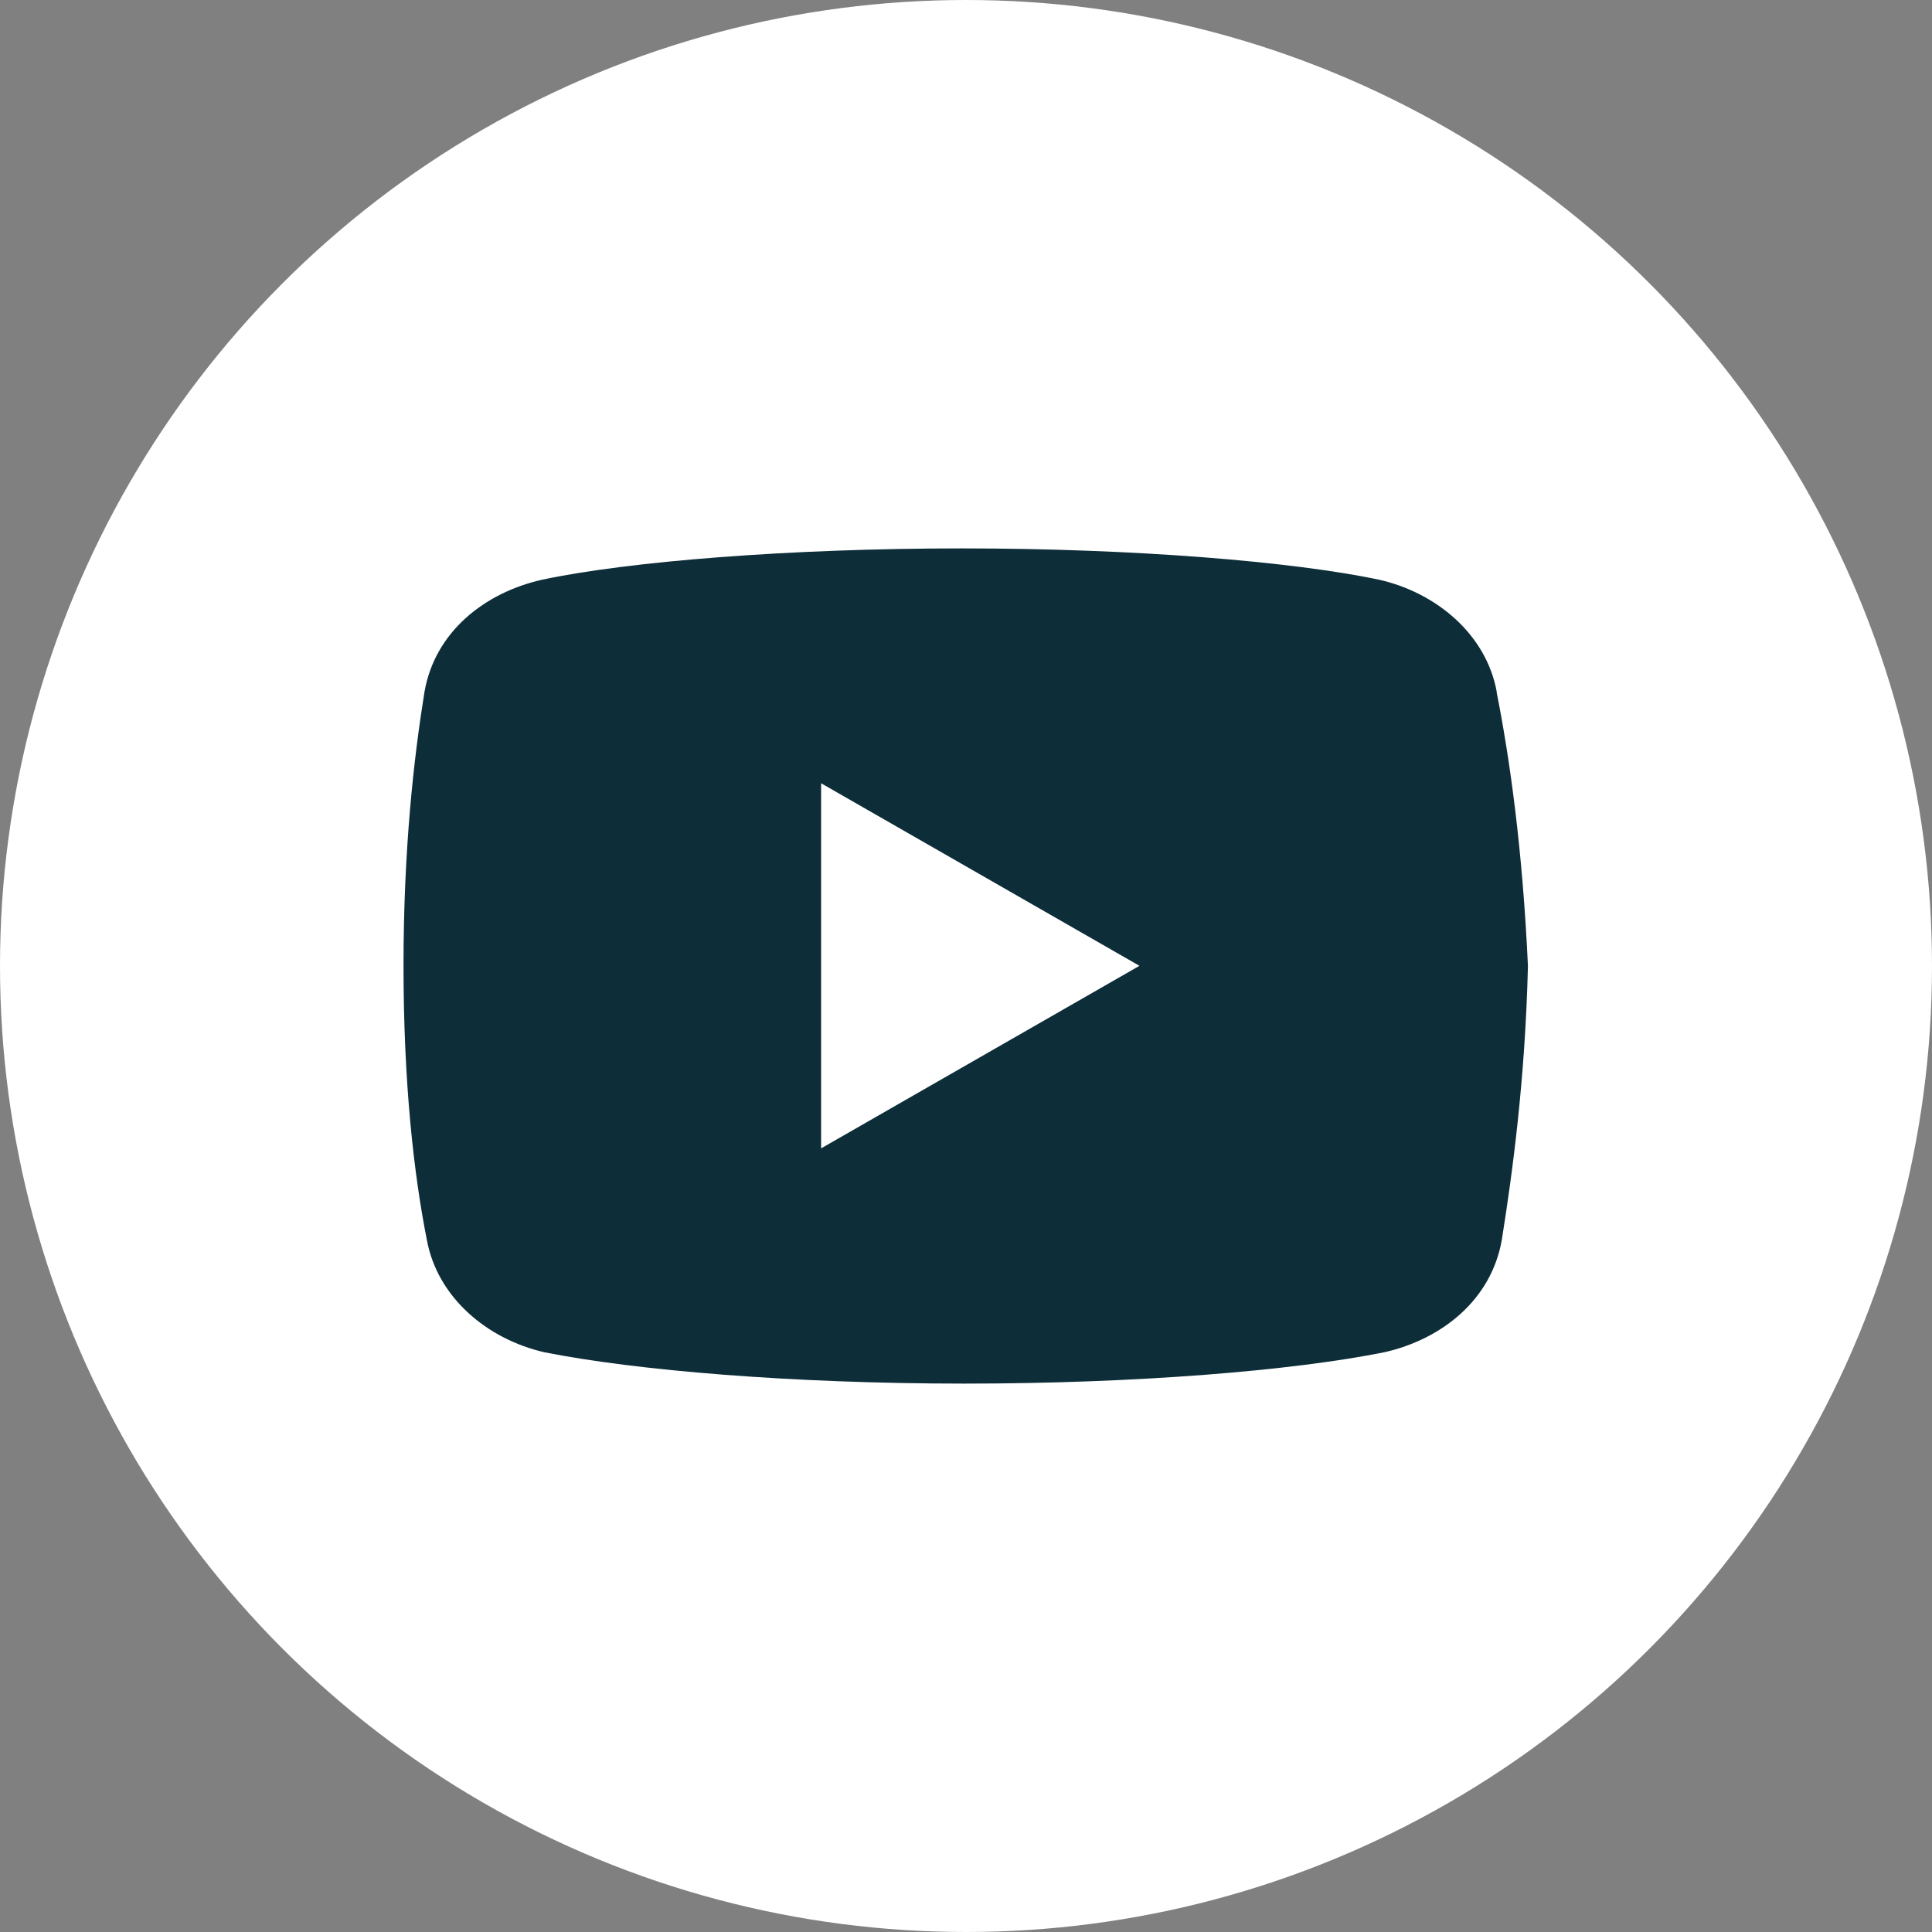
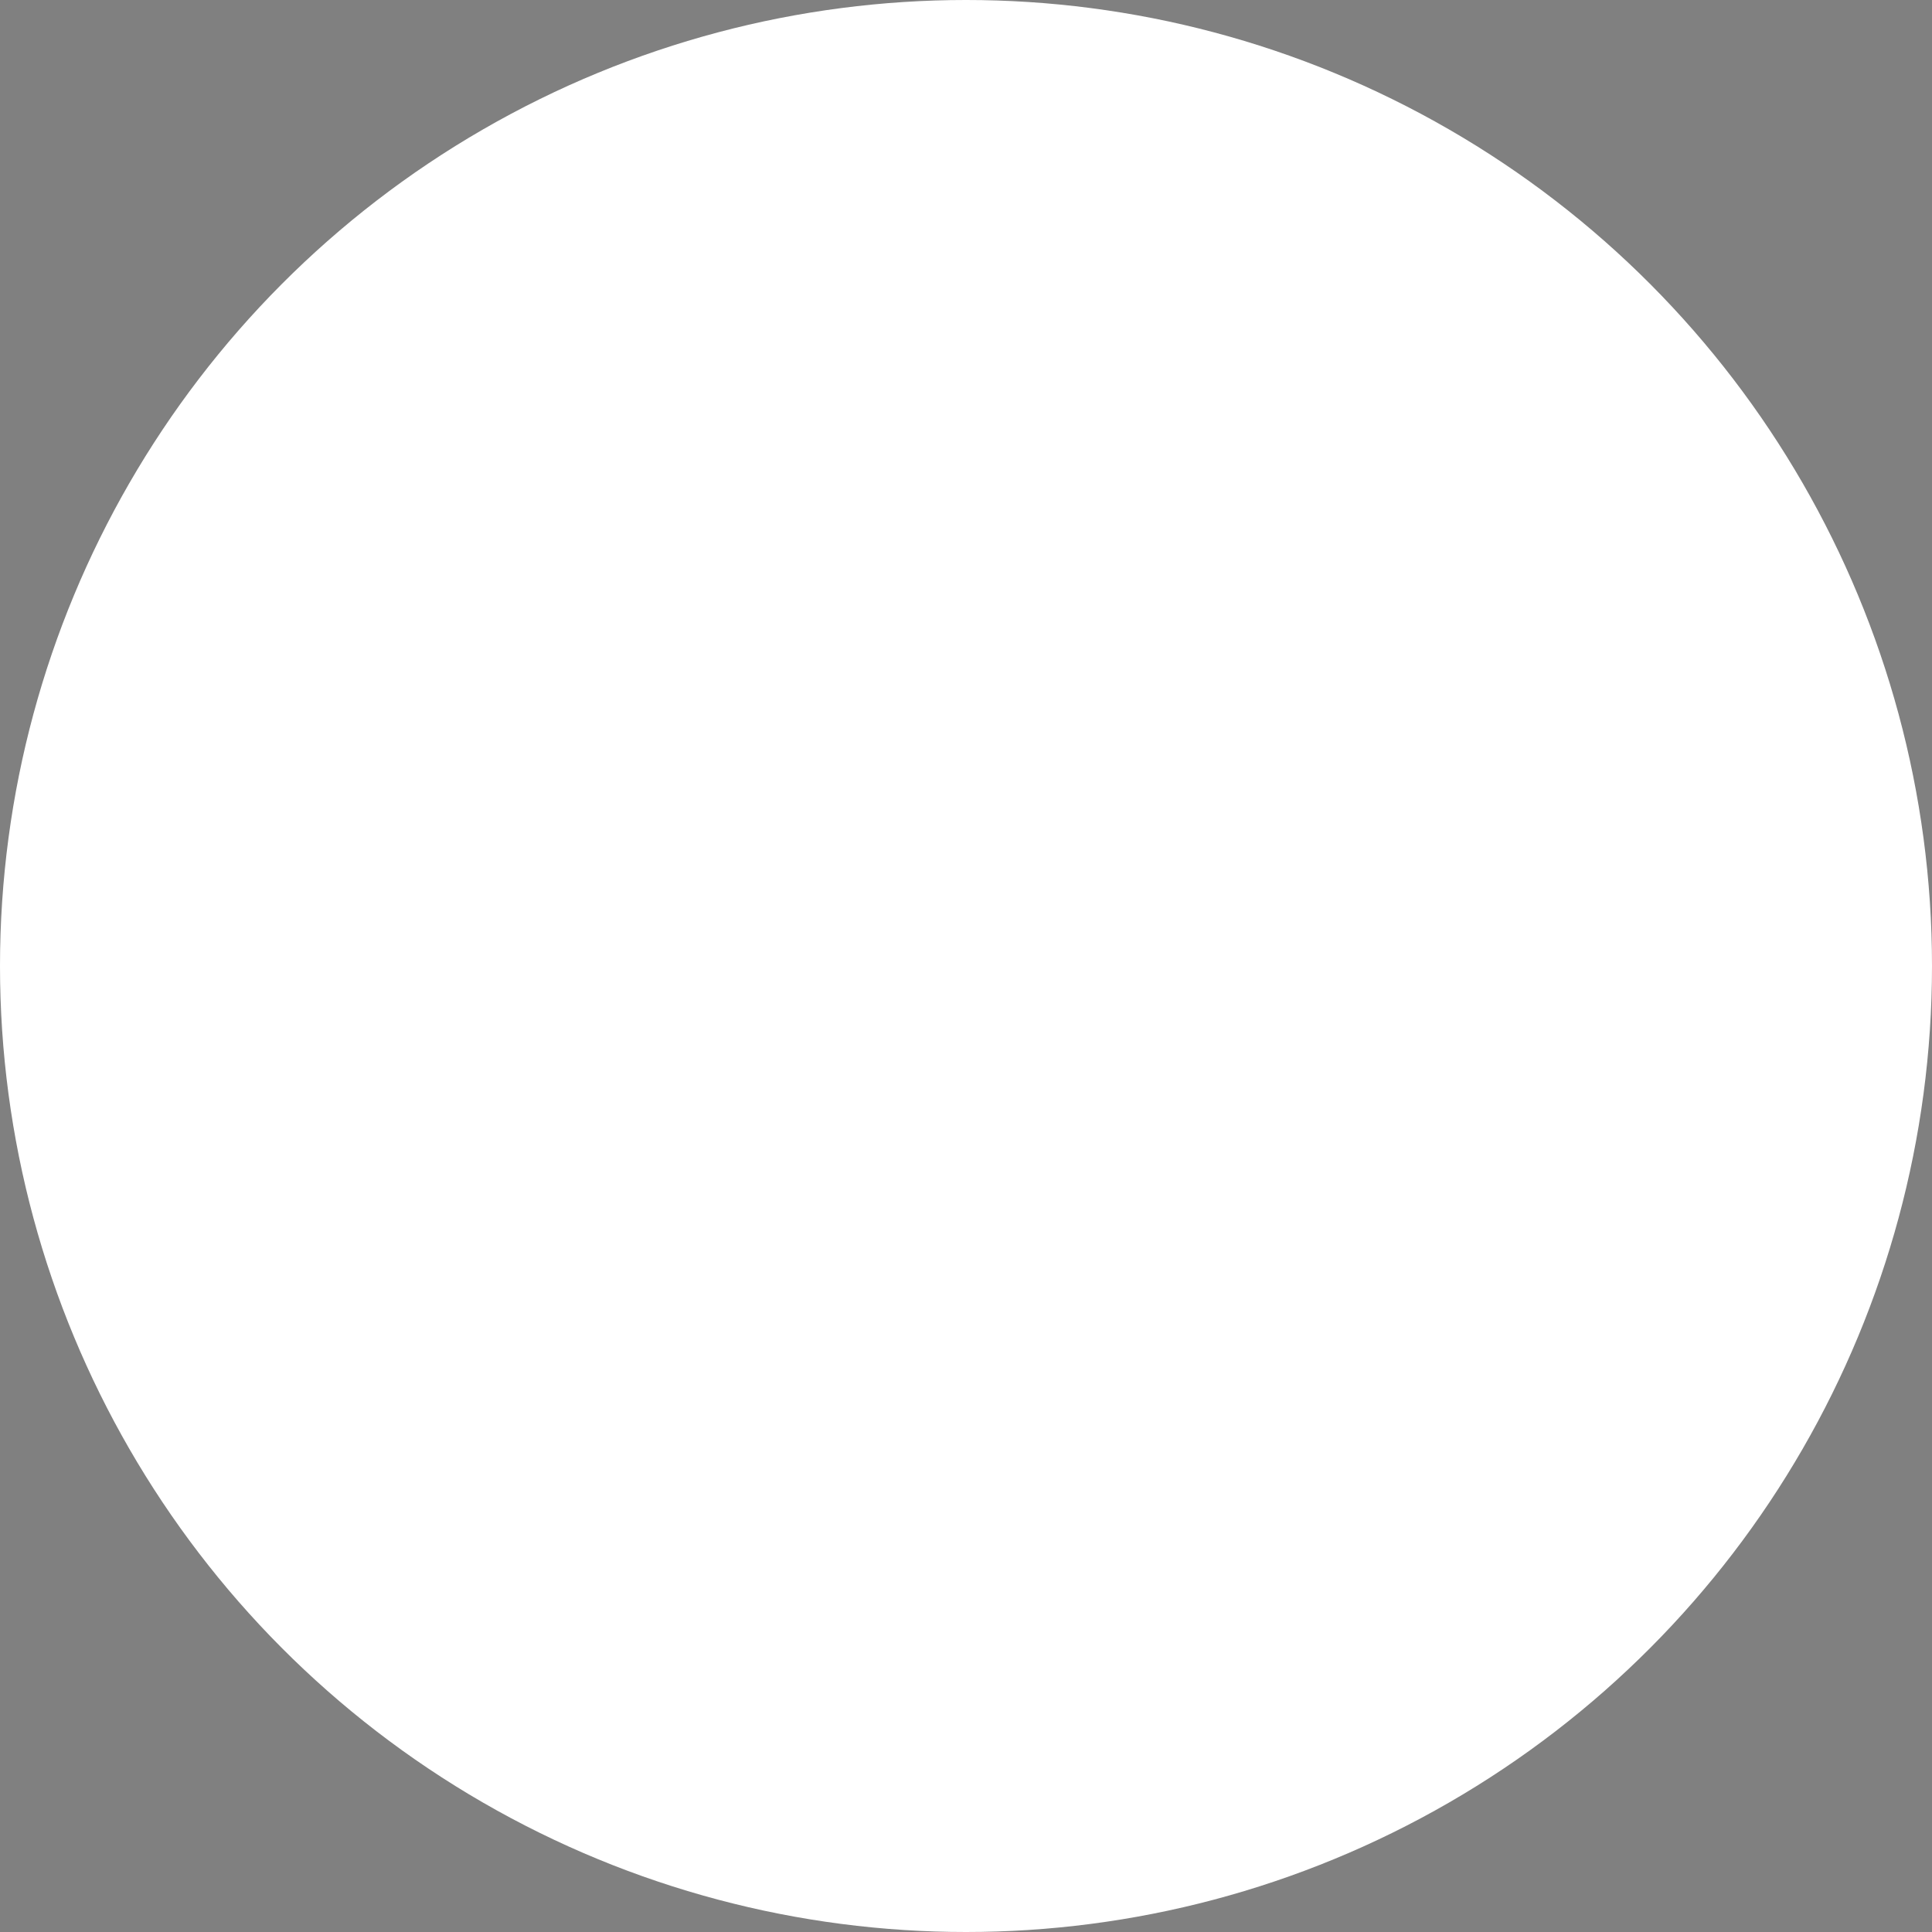
<svg xmlns="http://www.w3.org/2000/svg" id="Layer_2" viewBox="0 0 104.14 104.14">
  <rect x="0" y="0" width="104.14" height="104.14" fill="#808080" stroke="none" />
  <defs>
    <style>.cls-1{fill:#0d2d39;}.cls-1,.cls-2{stroke-width:0px;}.cls-2{fill:#fff;}</style>
  </defs>
  <g id="Layer_1-2">
    <circle class="cls-2" cx="52.07" cy="52.07" r="52.07" />
-     <path class="cls-1" d="m80.68,37.3c-.56-3.09-3.23-5.34-6.33-6.05-4.64-.98-13.22-1.69-22.5-1.69s-18,.7-22.64,1.69c-3.09.7-5.77,2.81-6.33,6.05-.57,3.52-1.13,8.44-1.13,14.77s.56,11.25,1.26,14.77c.57,3.09,3.24,5.34,6.33,6.05,4.92.98,13.36,1.69,22.64,1.69s17.72-.7,22.64-1.69c3.09-.7,5.76-2.81,6.33-6.05.56-3.52,1.26-8.58,1.41-14.77-.29-6.33-.99-11.25-1.69-14.77Zm-36.42,24.61v-19.69l17.16,9.84-17.16,9.84Z" />
  </g>
</svg>